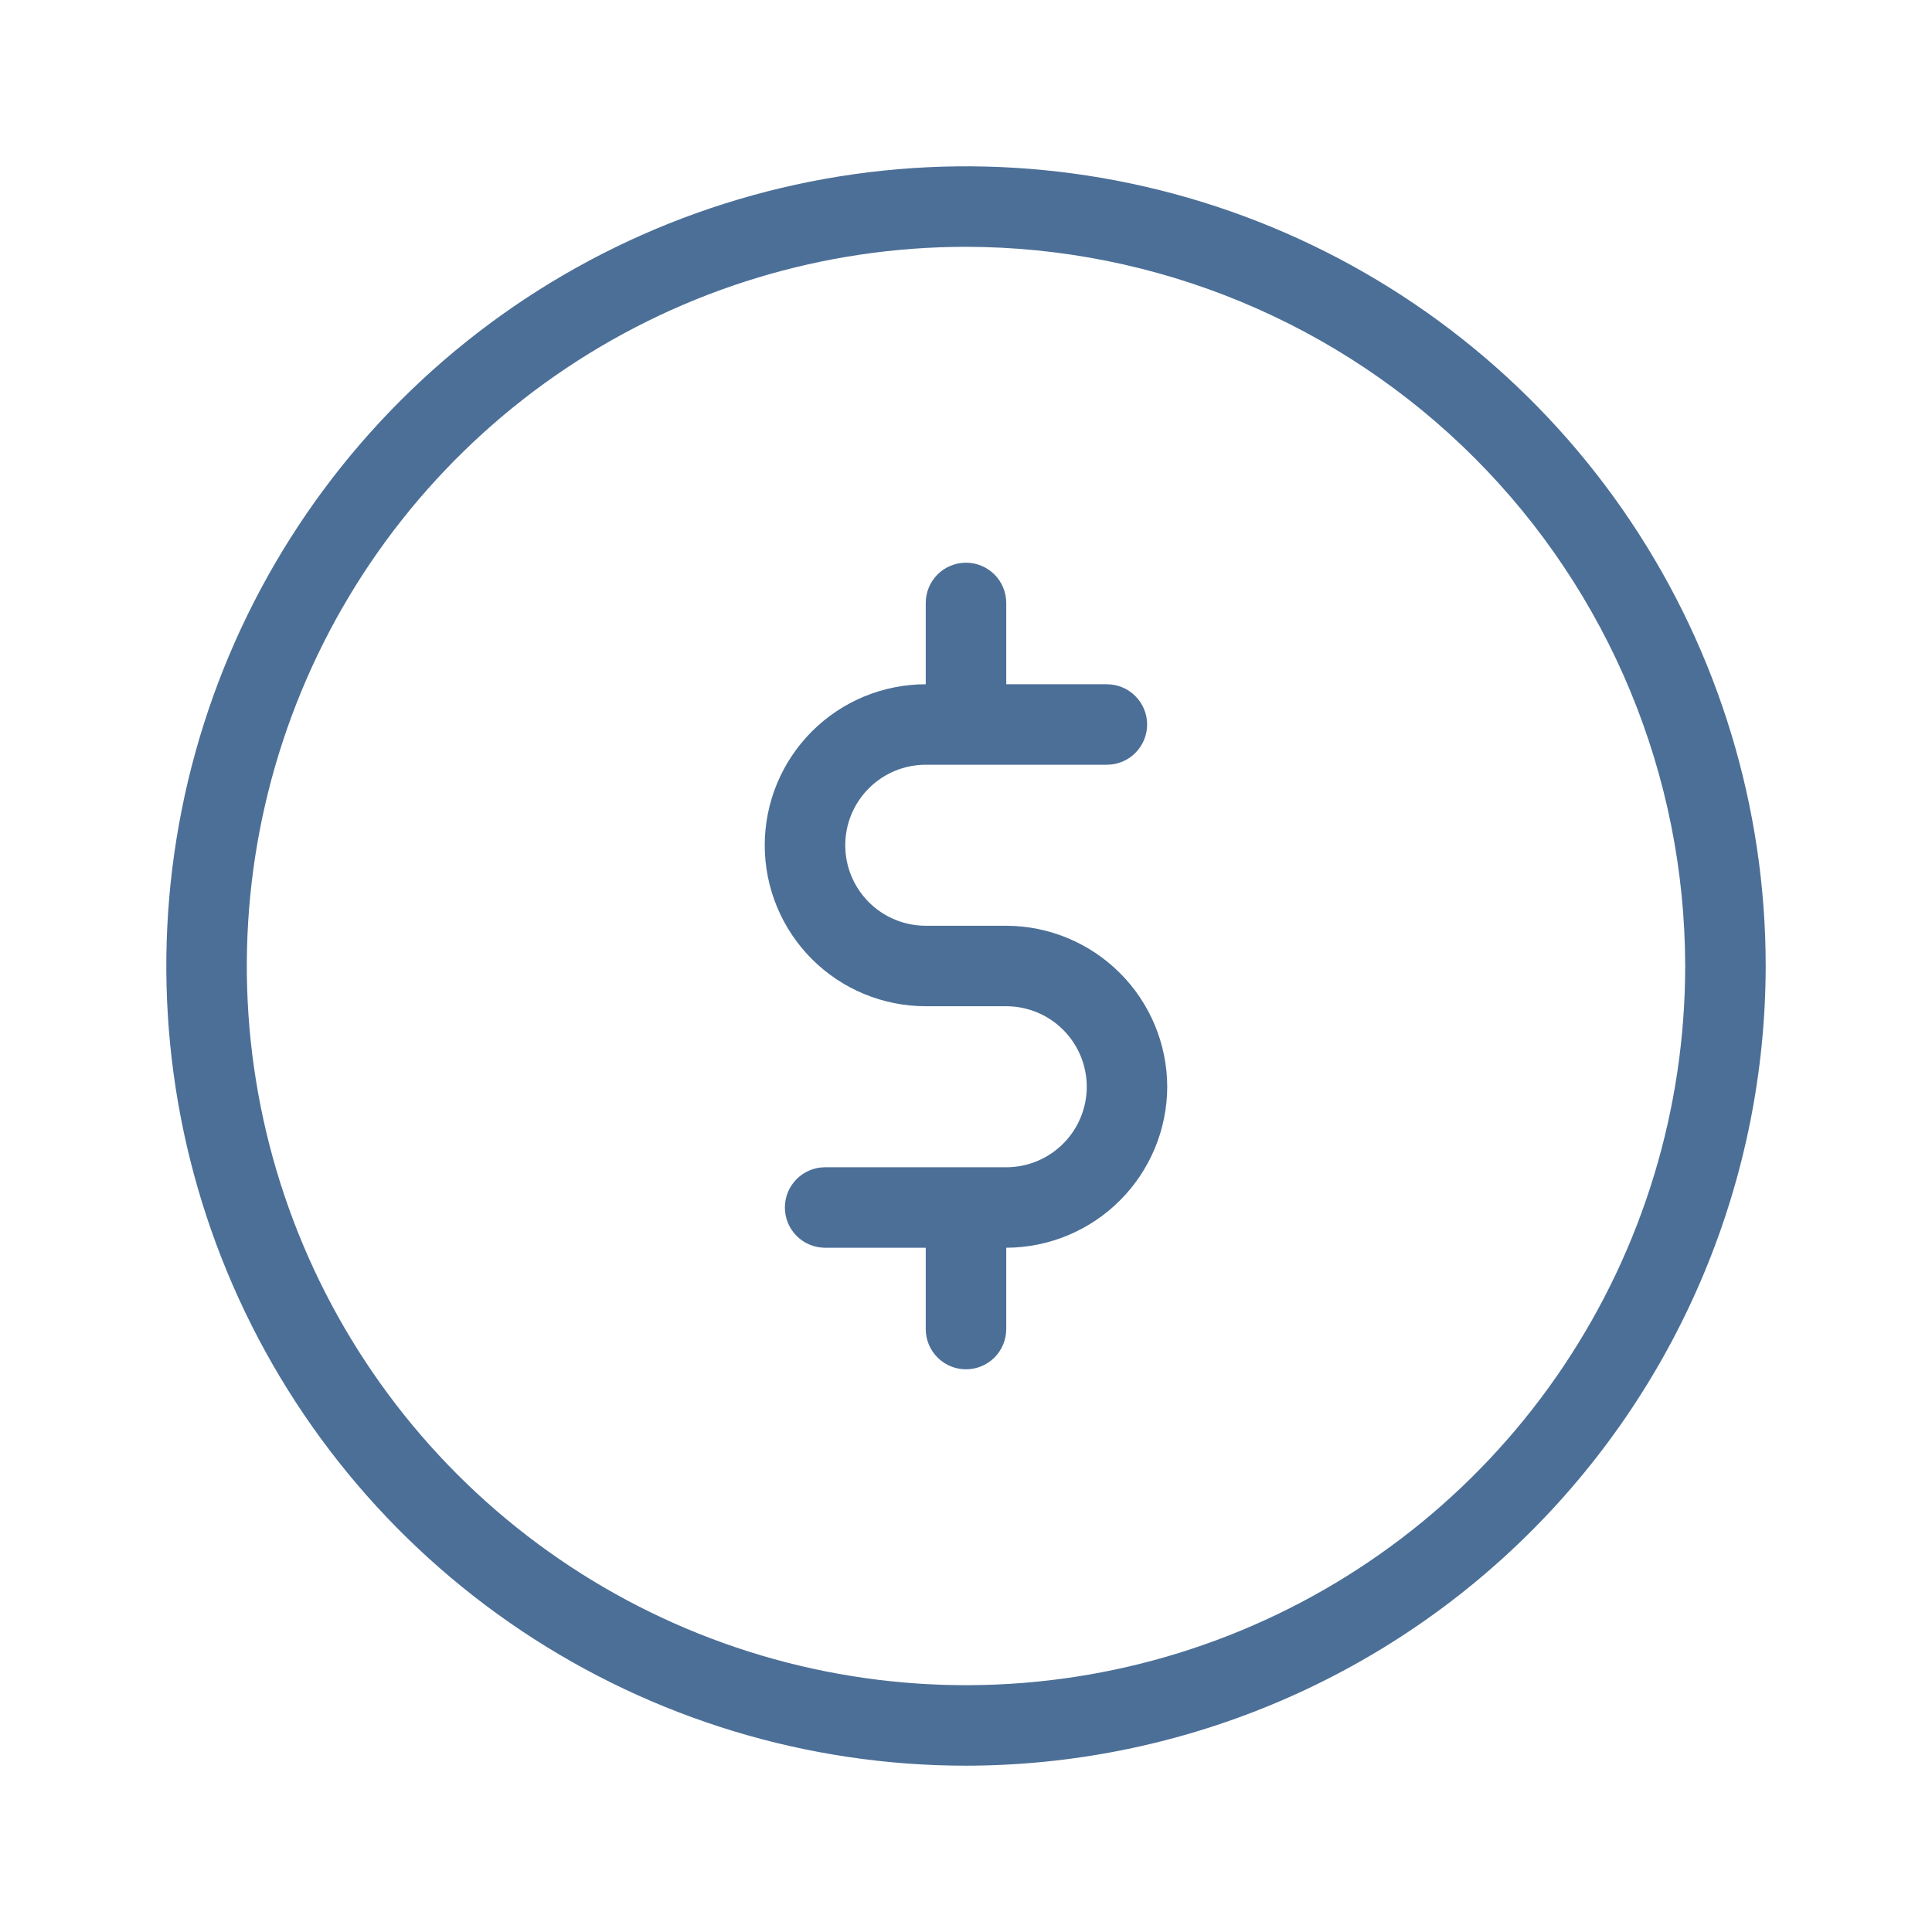
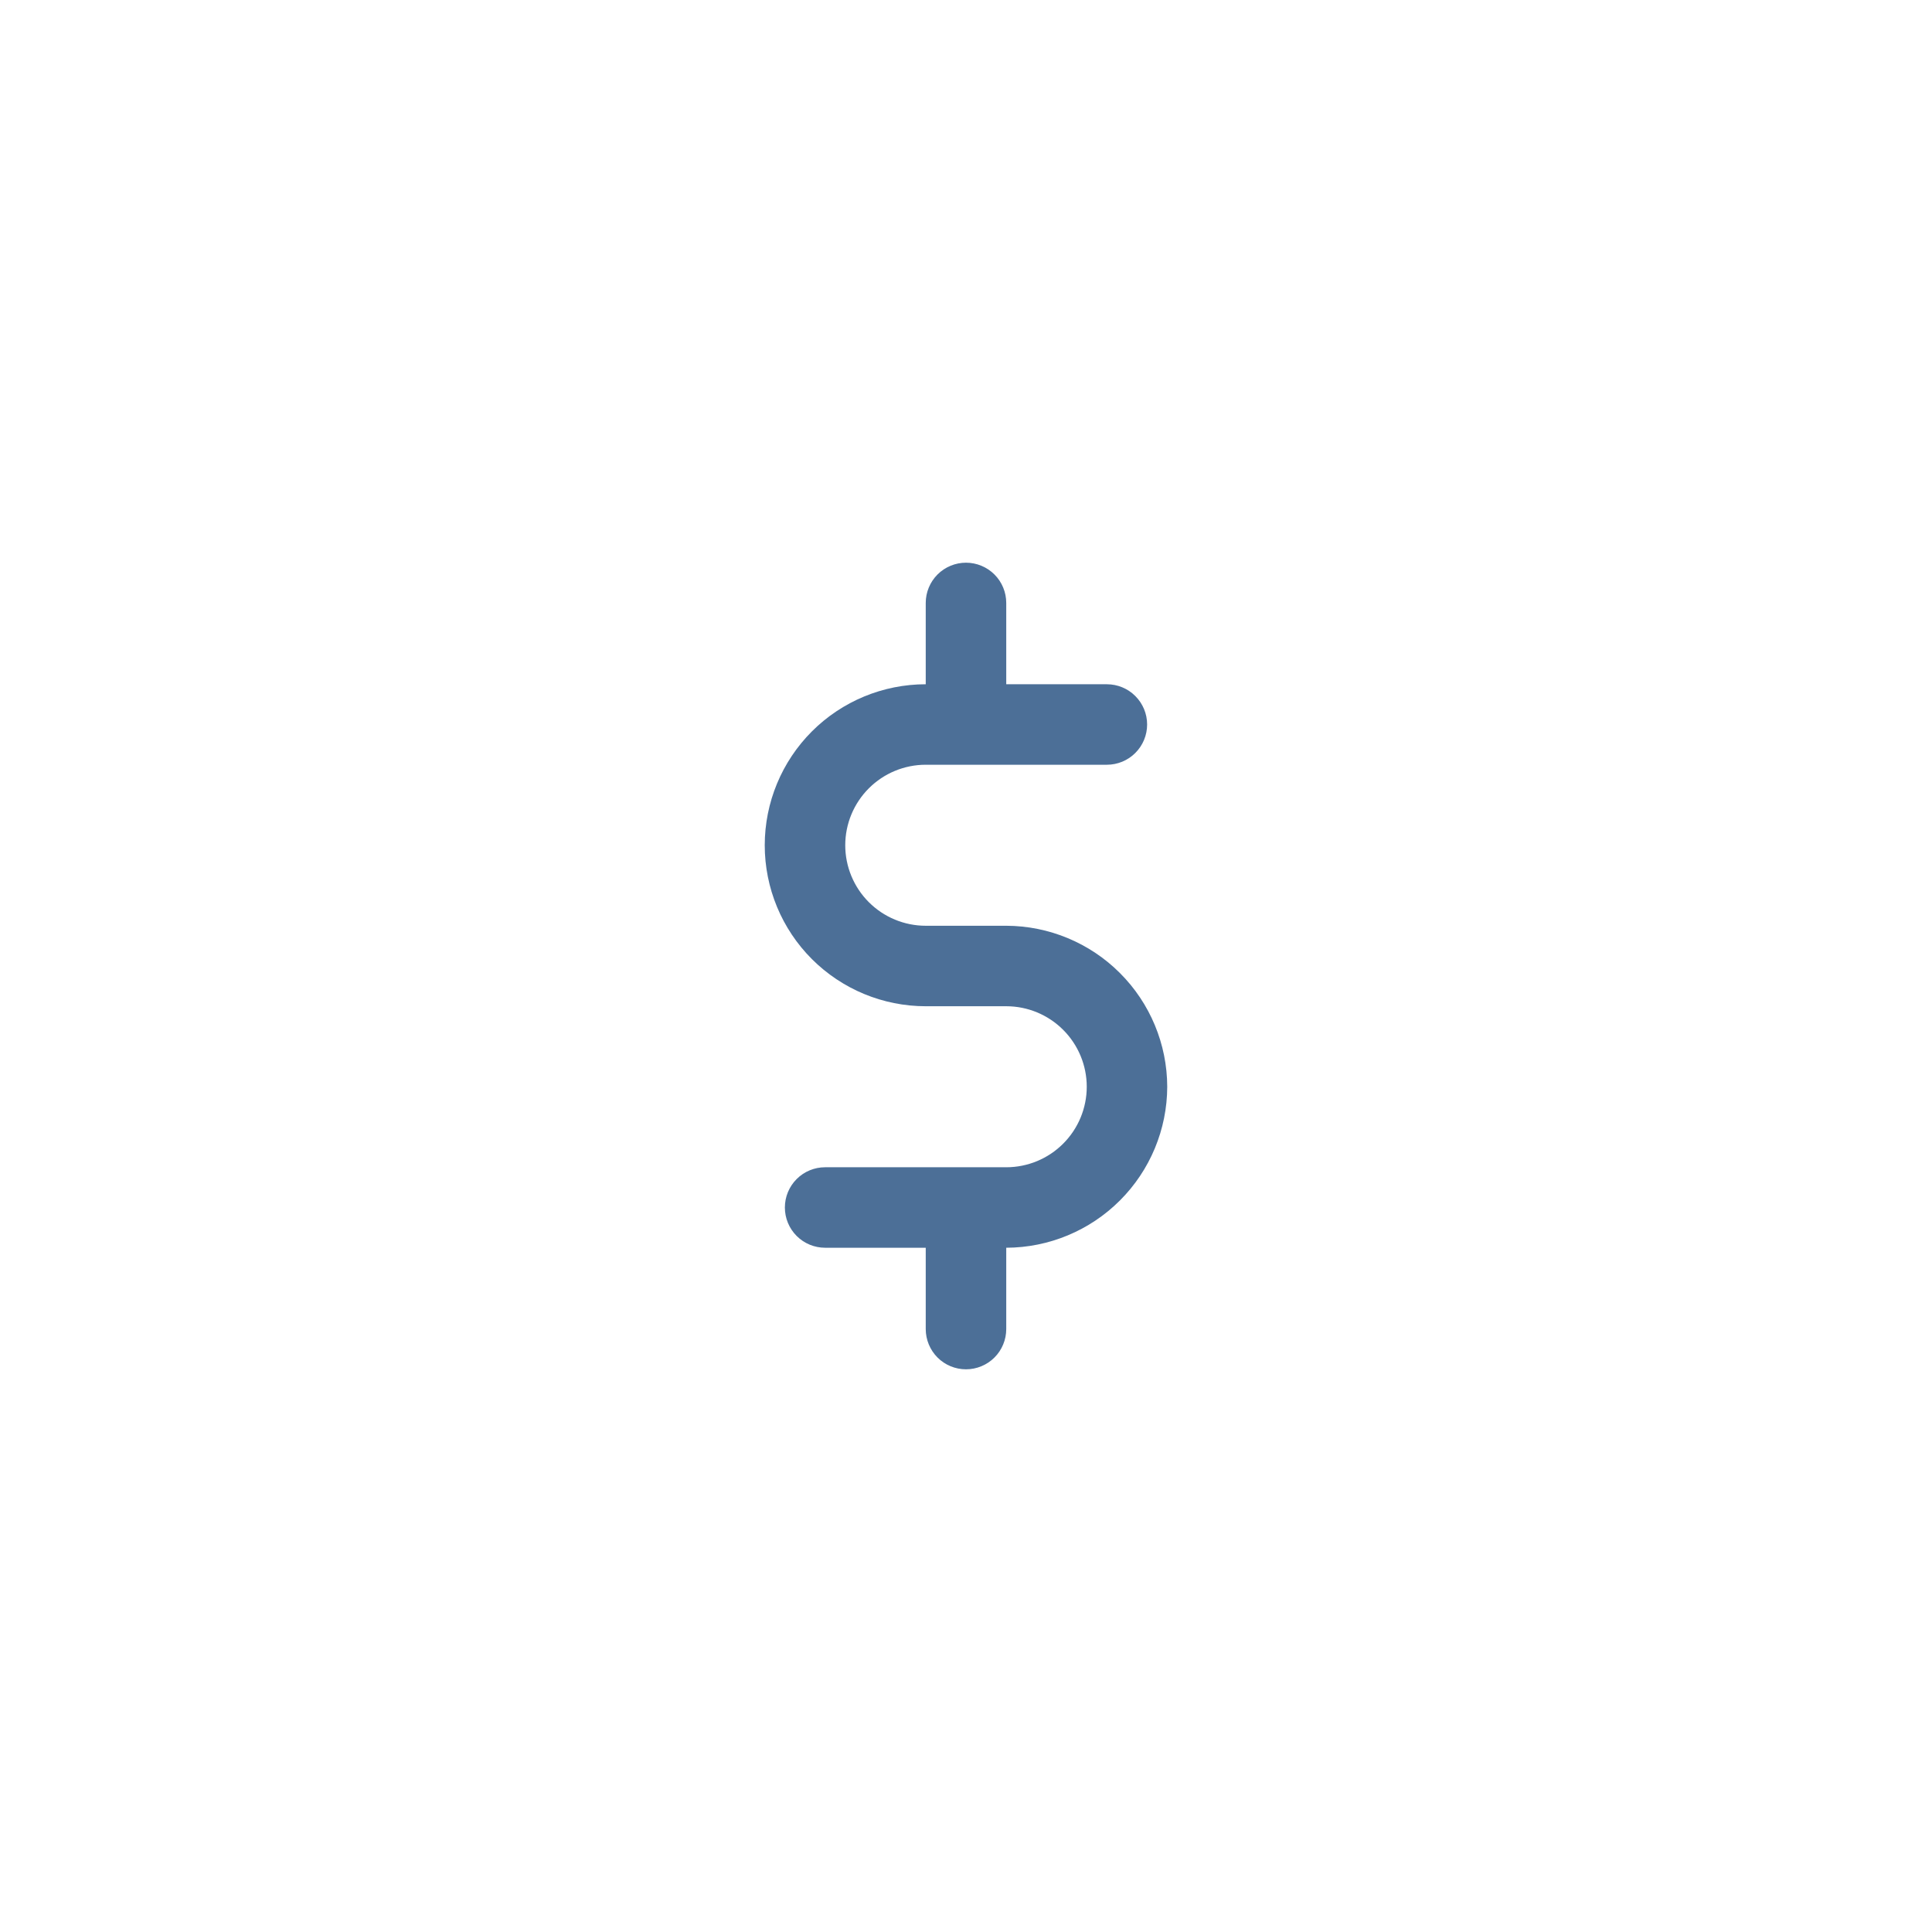
<svg xmlns="http://www.w3.org/2000/svg" width="100" height="100" viewBox="0 0 100 100" fill="none">
-   <path d="M50 91.392C41.814 91.392 33.811 88.964 27.004 84.416C20.197 79.868 14.892 73.403 11.759 65.84C8.626 58.277 7.807 49.954 9.404 41.925C11.001 33.896 14.943 26.52 20.732 20.732C26.52 14.943 33.896 11.001 41.925 9.404C49.954 7.807 58.277 8.626 65.84 11.759C73.403 14.892 79.868 20.197 84.416 27.004C88.964 33.811 91.392 41.814 91.392 50C91.38 60.974 87.015 71.495 79.255 79.255C71.495 87.015 60.974 91.38 50 91.392ZM50 12.775C42.638 12.775 35.441 14.958 29.319 19.049C23.197 23.139 18.426 28.953 15.609 35.755C12.791 42.557 12.054 50.041 13.49 57.262C14.927 64.483 18.472 71.116 23.678 76.322C28.884 81.528 35.517 85.073 42.738 86.51C49.959 87.946 57.444 87.209 64.246 84.391C71.047 81.574 76.861 76.803 80.951 70.681C85.042 64.56 87.225 57.362 87.225 50C87.214 40.131 83.289 30.669 76.31 23.69C69.331 16.712 59.869 12.786 50 12.775Z" fill="#1A477A" fill-opacity="0.78" />
  <path d="M60.416 56.25C60.41 58.458 59.53 60.574 57.968 62.135C56.407 63.697 54.291 64.577 52.083 64.583V68.792C52.083 69.344 51.864 69.874 51.473 70.265C51.082 70.656 50.552 70.875 50 70.875C49.447 70.875 48.917 70.656 48.526 70.265C48.136 69.874 47.916 69.344 47.916 68.792V64.583H42.708C42.156 64.583 41.626 64.364 41.235 63.973C40.844 63.582 40.625 63.053 40.625 62.5C40.625 61.947 40.844 61.418 41.235 61.027C41.626 60.636 42.156 60.417 42.708 60.417H52.083C53.188 60.417 54.248 59.978 55.029 59.196C55.811 58.415 56.25 57.355 56.25 56.25C56.25 55.145 55.811 54.085 55.029 53.304C54.248 52.522 53.188 52.083 52.083 52.083H47.916C45.706 52.083 43.587 51.205 42.024 49.643C40.461 48.08 39.583 45.96 39.583 43.75C39.583 41.54 40.461 39.42 42.024 37.857C43.587 36.295 45.706 35.417 47.916 35.417V31.208C47.916 30.656 48.136 30.126 48.526 29.735C48.917 29.345 49.447 29.125 50 29.125C50.552 29.125 51.082 29.345 51.473 29.735C51.864 30.126 52.083 30.656 52.083 31.208V35.417H57.291C57.844 35.417 58.374 35.636 58.764 36.027C59.155 36.418 59.375 36.947 59.375 37.5C59.375 38.053 59.155 38.582 58.764 38.973C58.374 39.364 57.844 39.583 57.291 39.583H47.916C46.811 39.583 45.752 40.022 44.97 40.804C44.189 41.585 43.75 42.645 43.75 43.75C43.75 44.855 44.189 45.915 44.97 46.696C45.752 47.478 46.811 47.917 47.916 47.917H52.083C54.291 47.923 56.407 48.803 57.968 50.365C59.53 51.926 60.41 54.042 60.416 56.25Z" fill="#1A477A" fill-opacity="0.78" />
</svg>